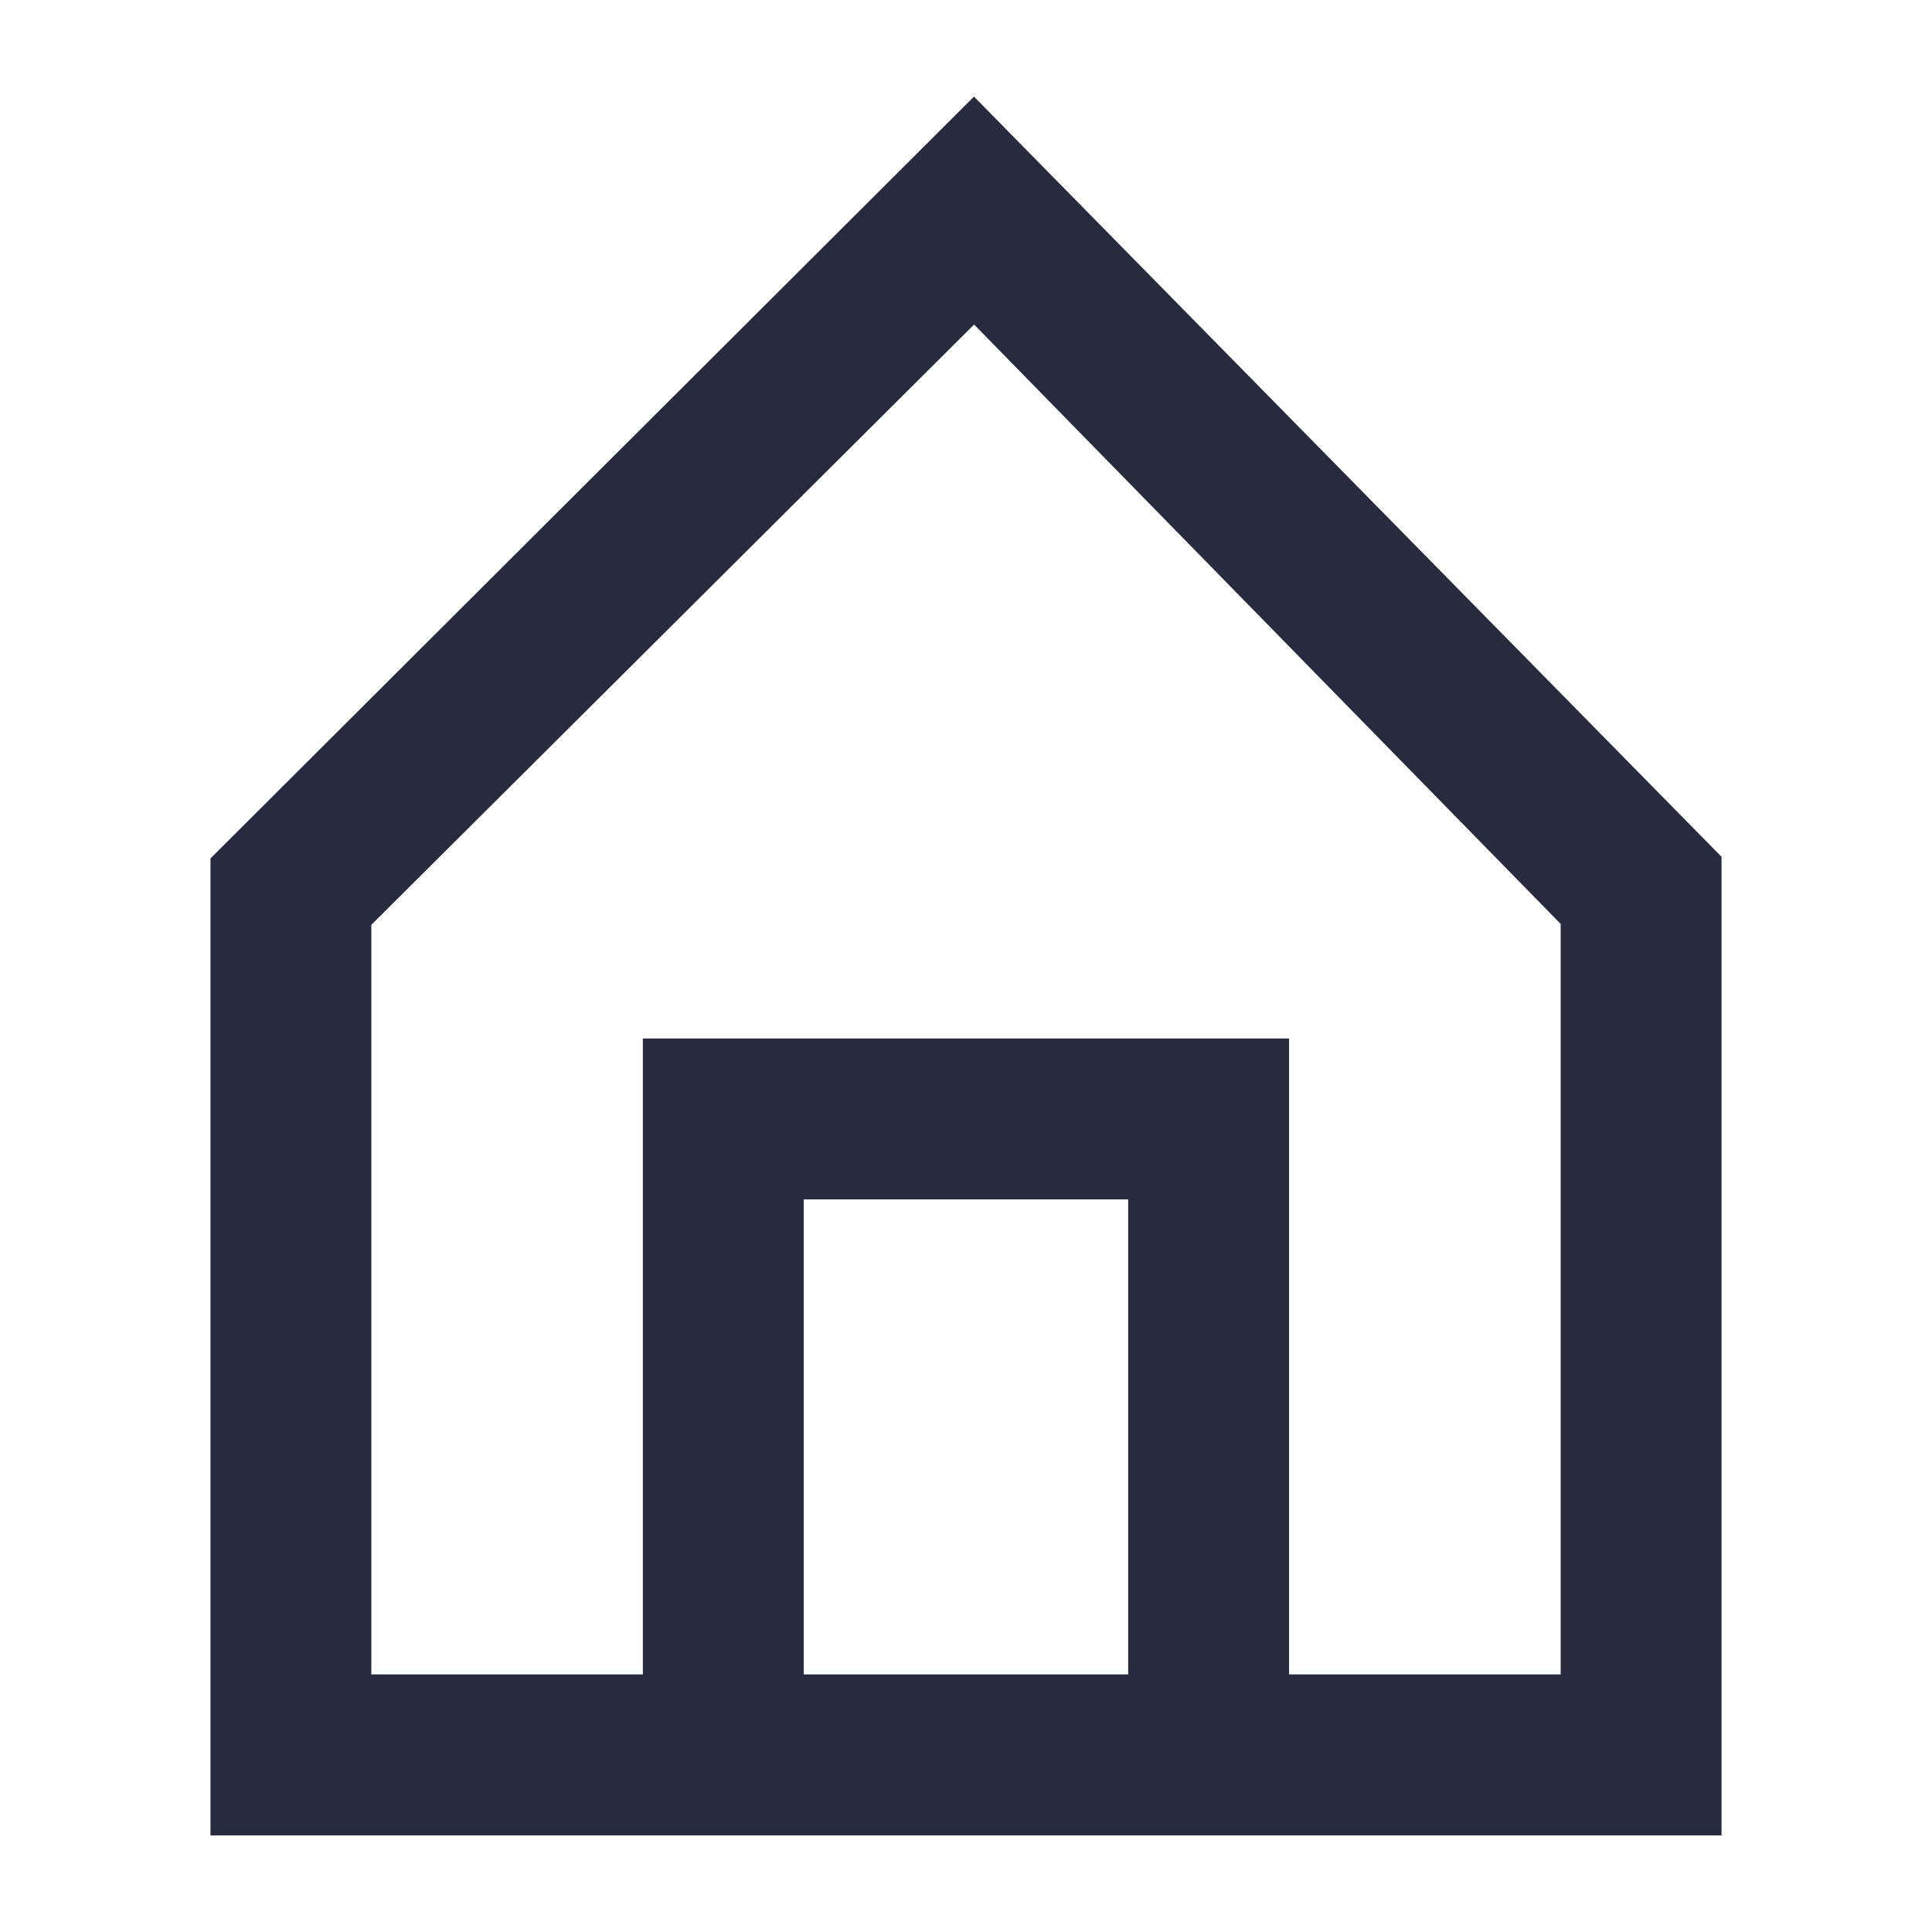
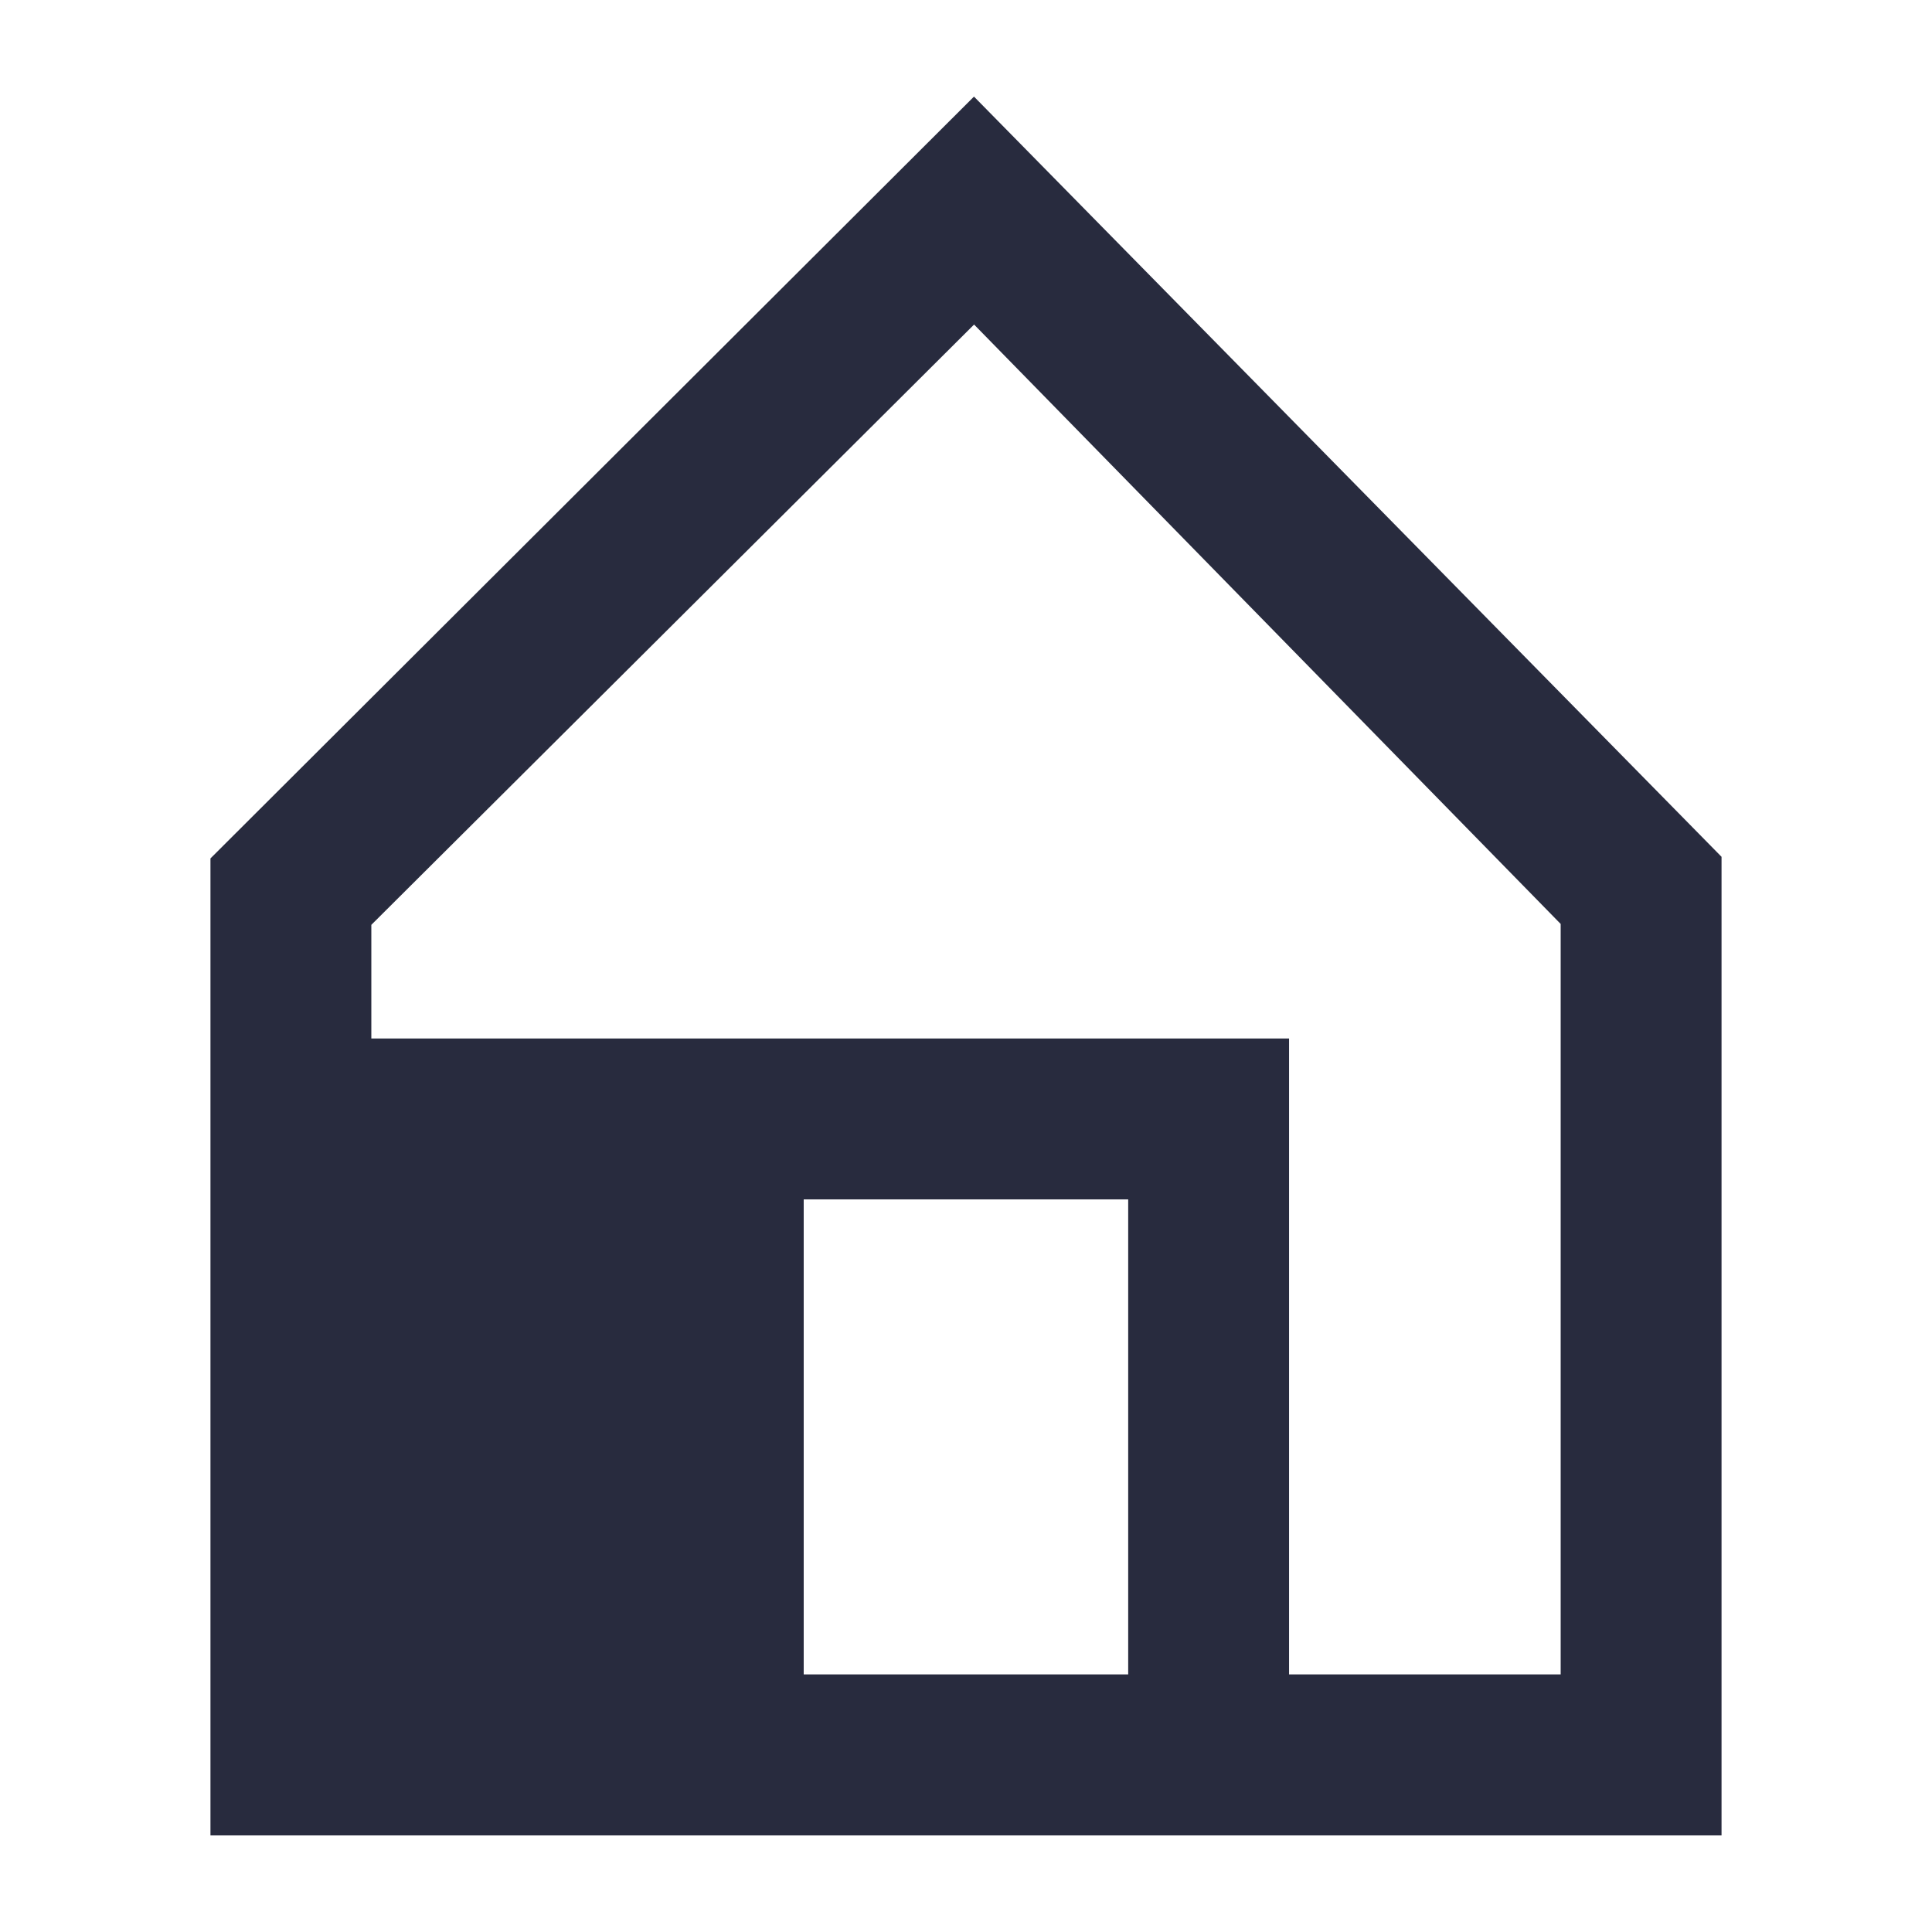
<svg xmlns="http://www.w3.org/2000/svg" viewBox="0 0 60 60">
-   <path d="M30.248 3L6.536 26.659V57h46.928V26.609zM24.96 52V37.248h10.077V52zm23.508 0h-8.435V32.252H19.964V52h-8.432V28.722l18.719-18.643 18.217 18.615z" style="fill: #282b3e;" />
+   <path d="M30.248 3L6.536 26.659V57h46.928V26.609zM24.96 52V37.248h10.077V52zm23.508 0h-8.435V32.252H19.964h-8.432V28.722l18.719-18.643 18.217 18.615z" style="fill: #282b3e;" />
</svg>